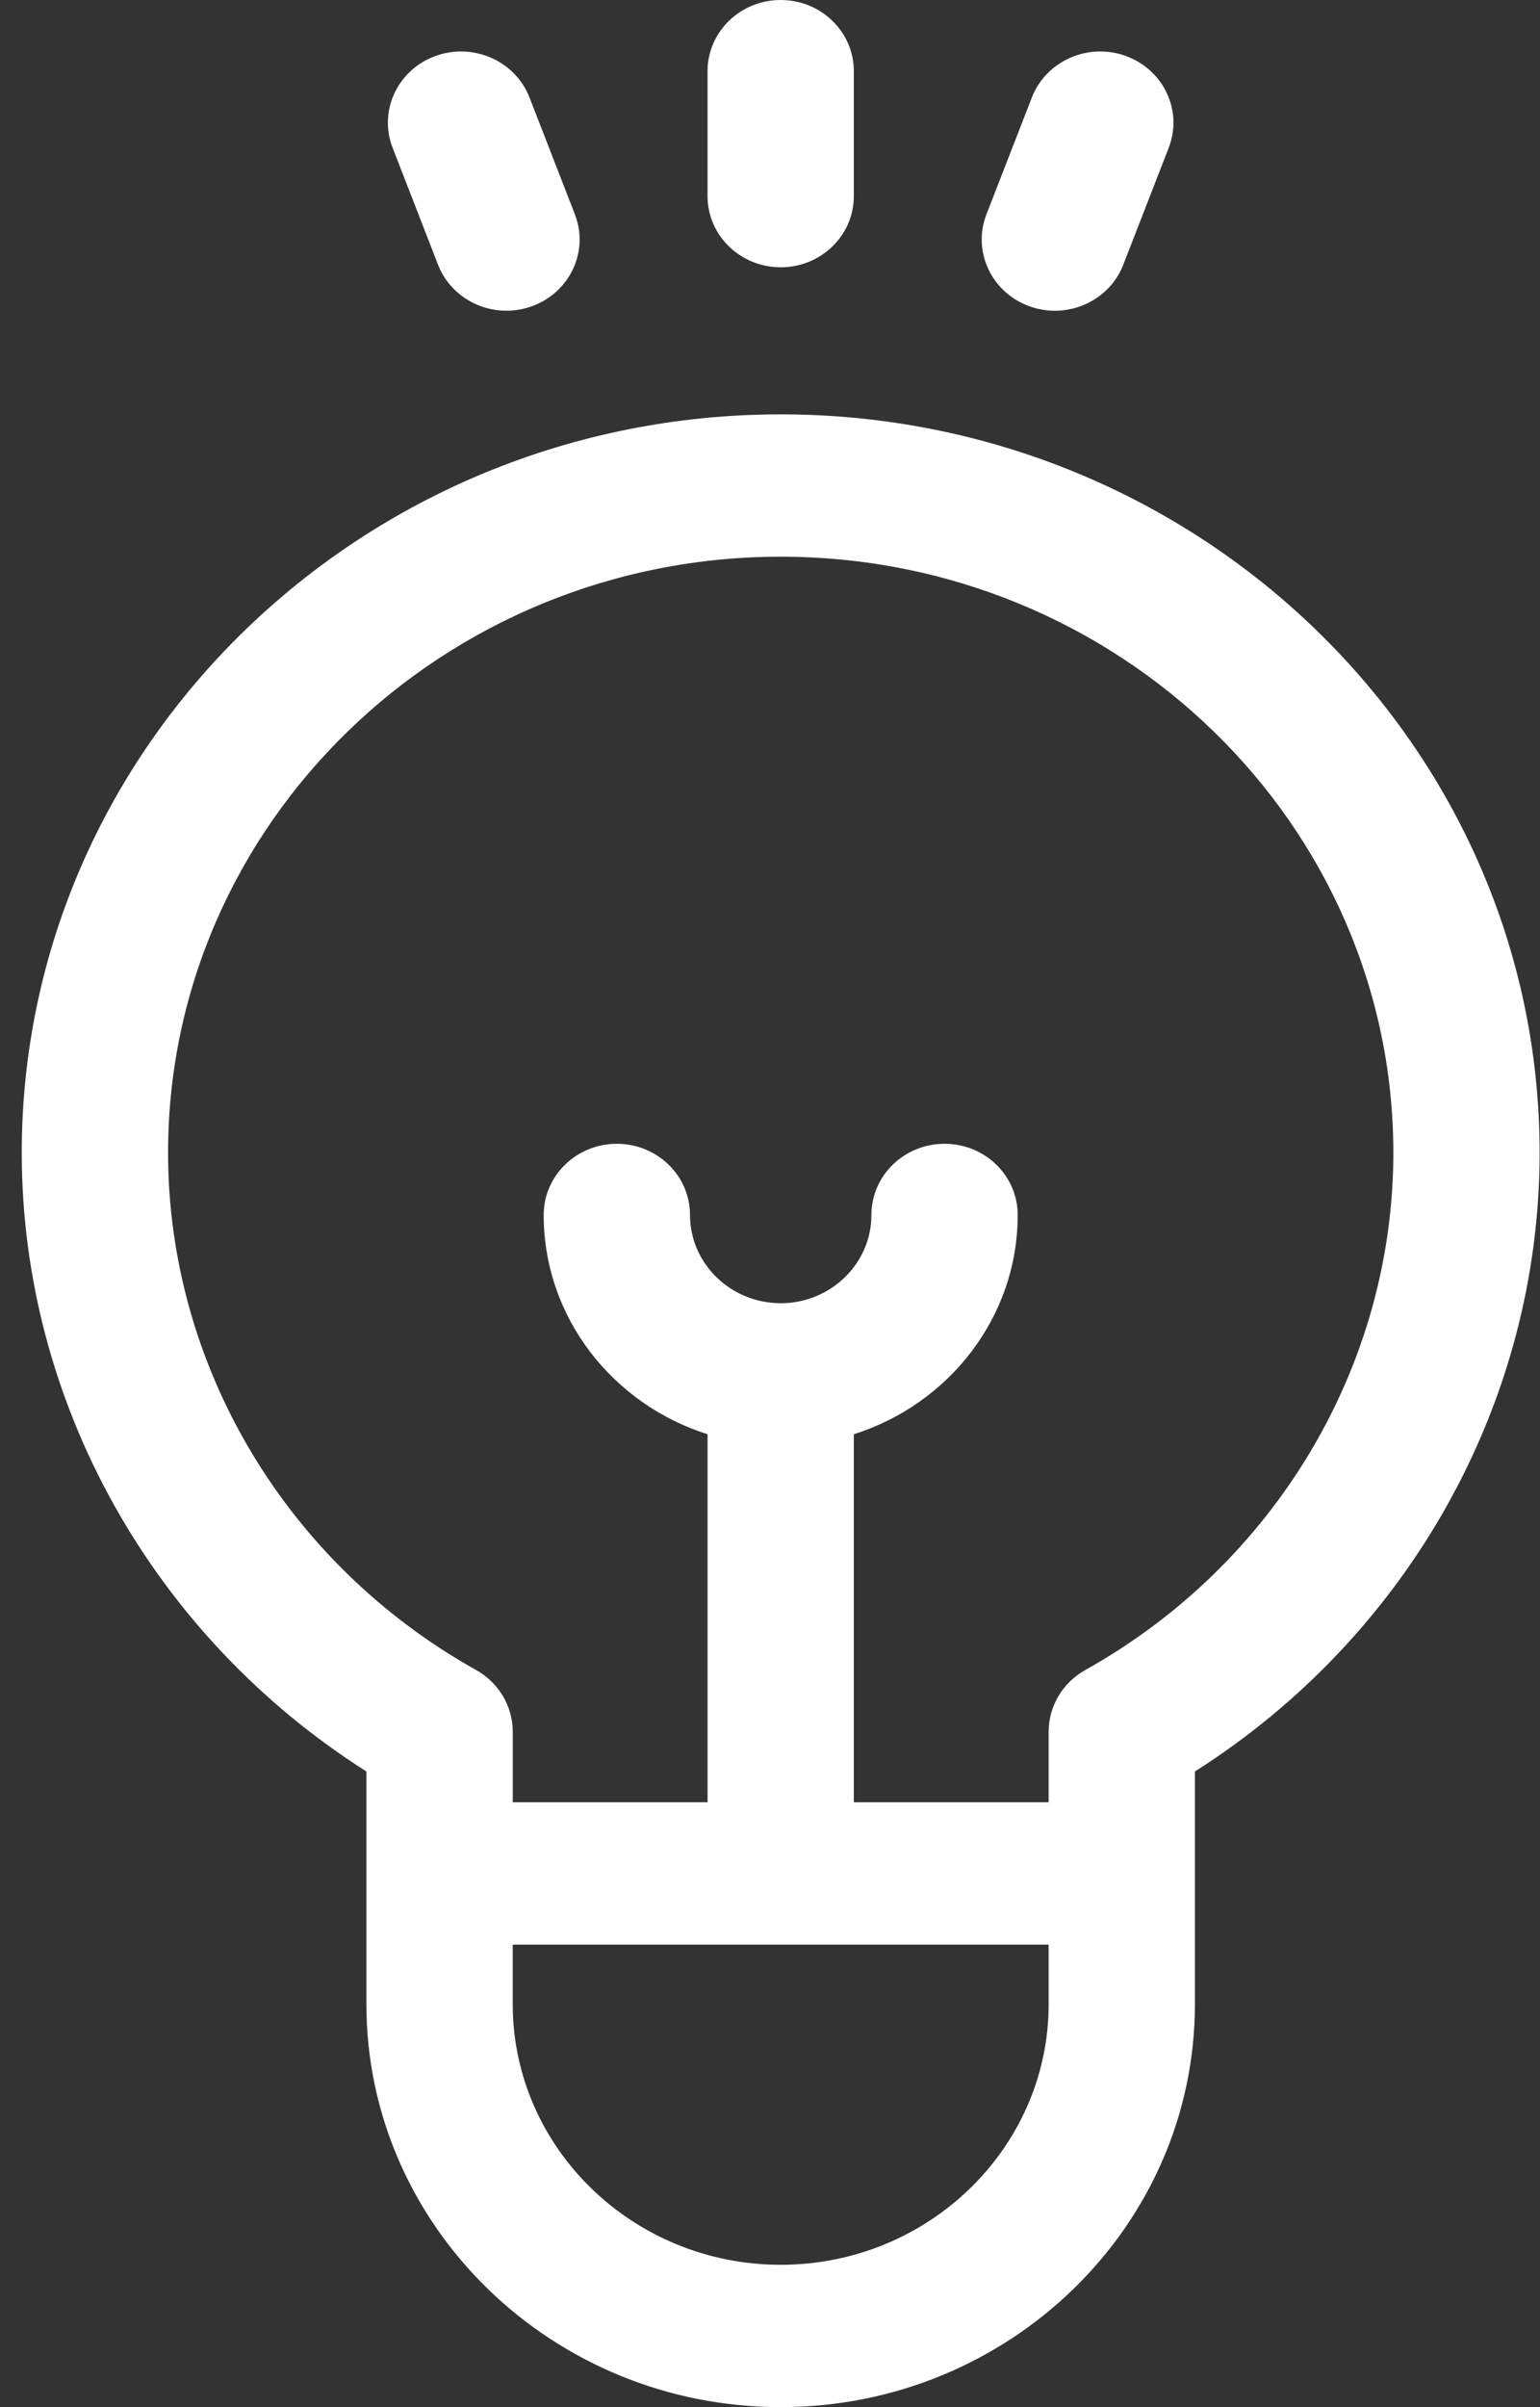
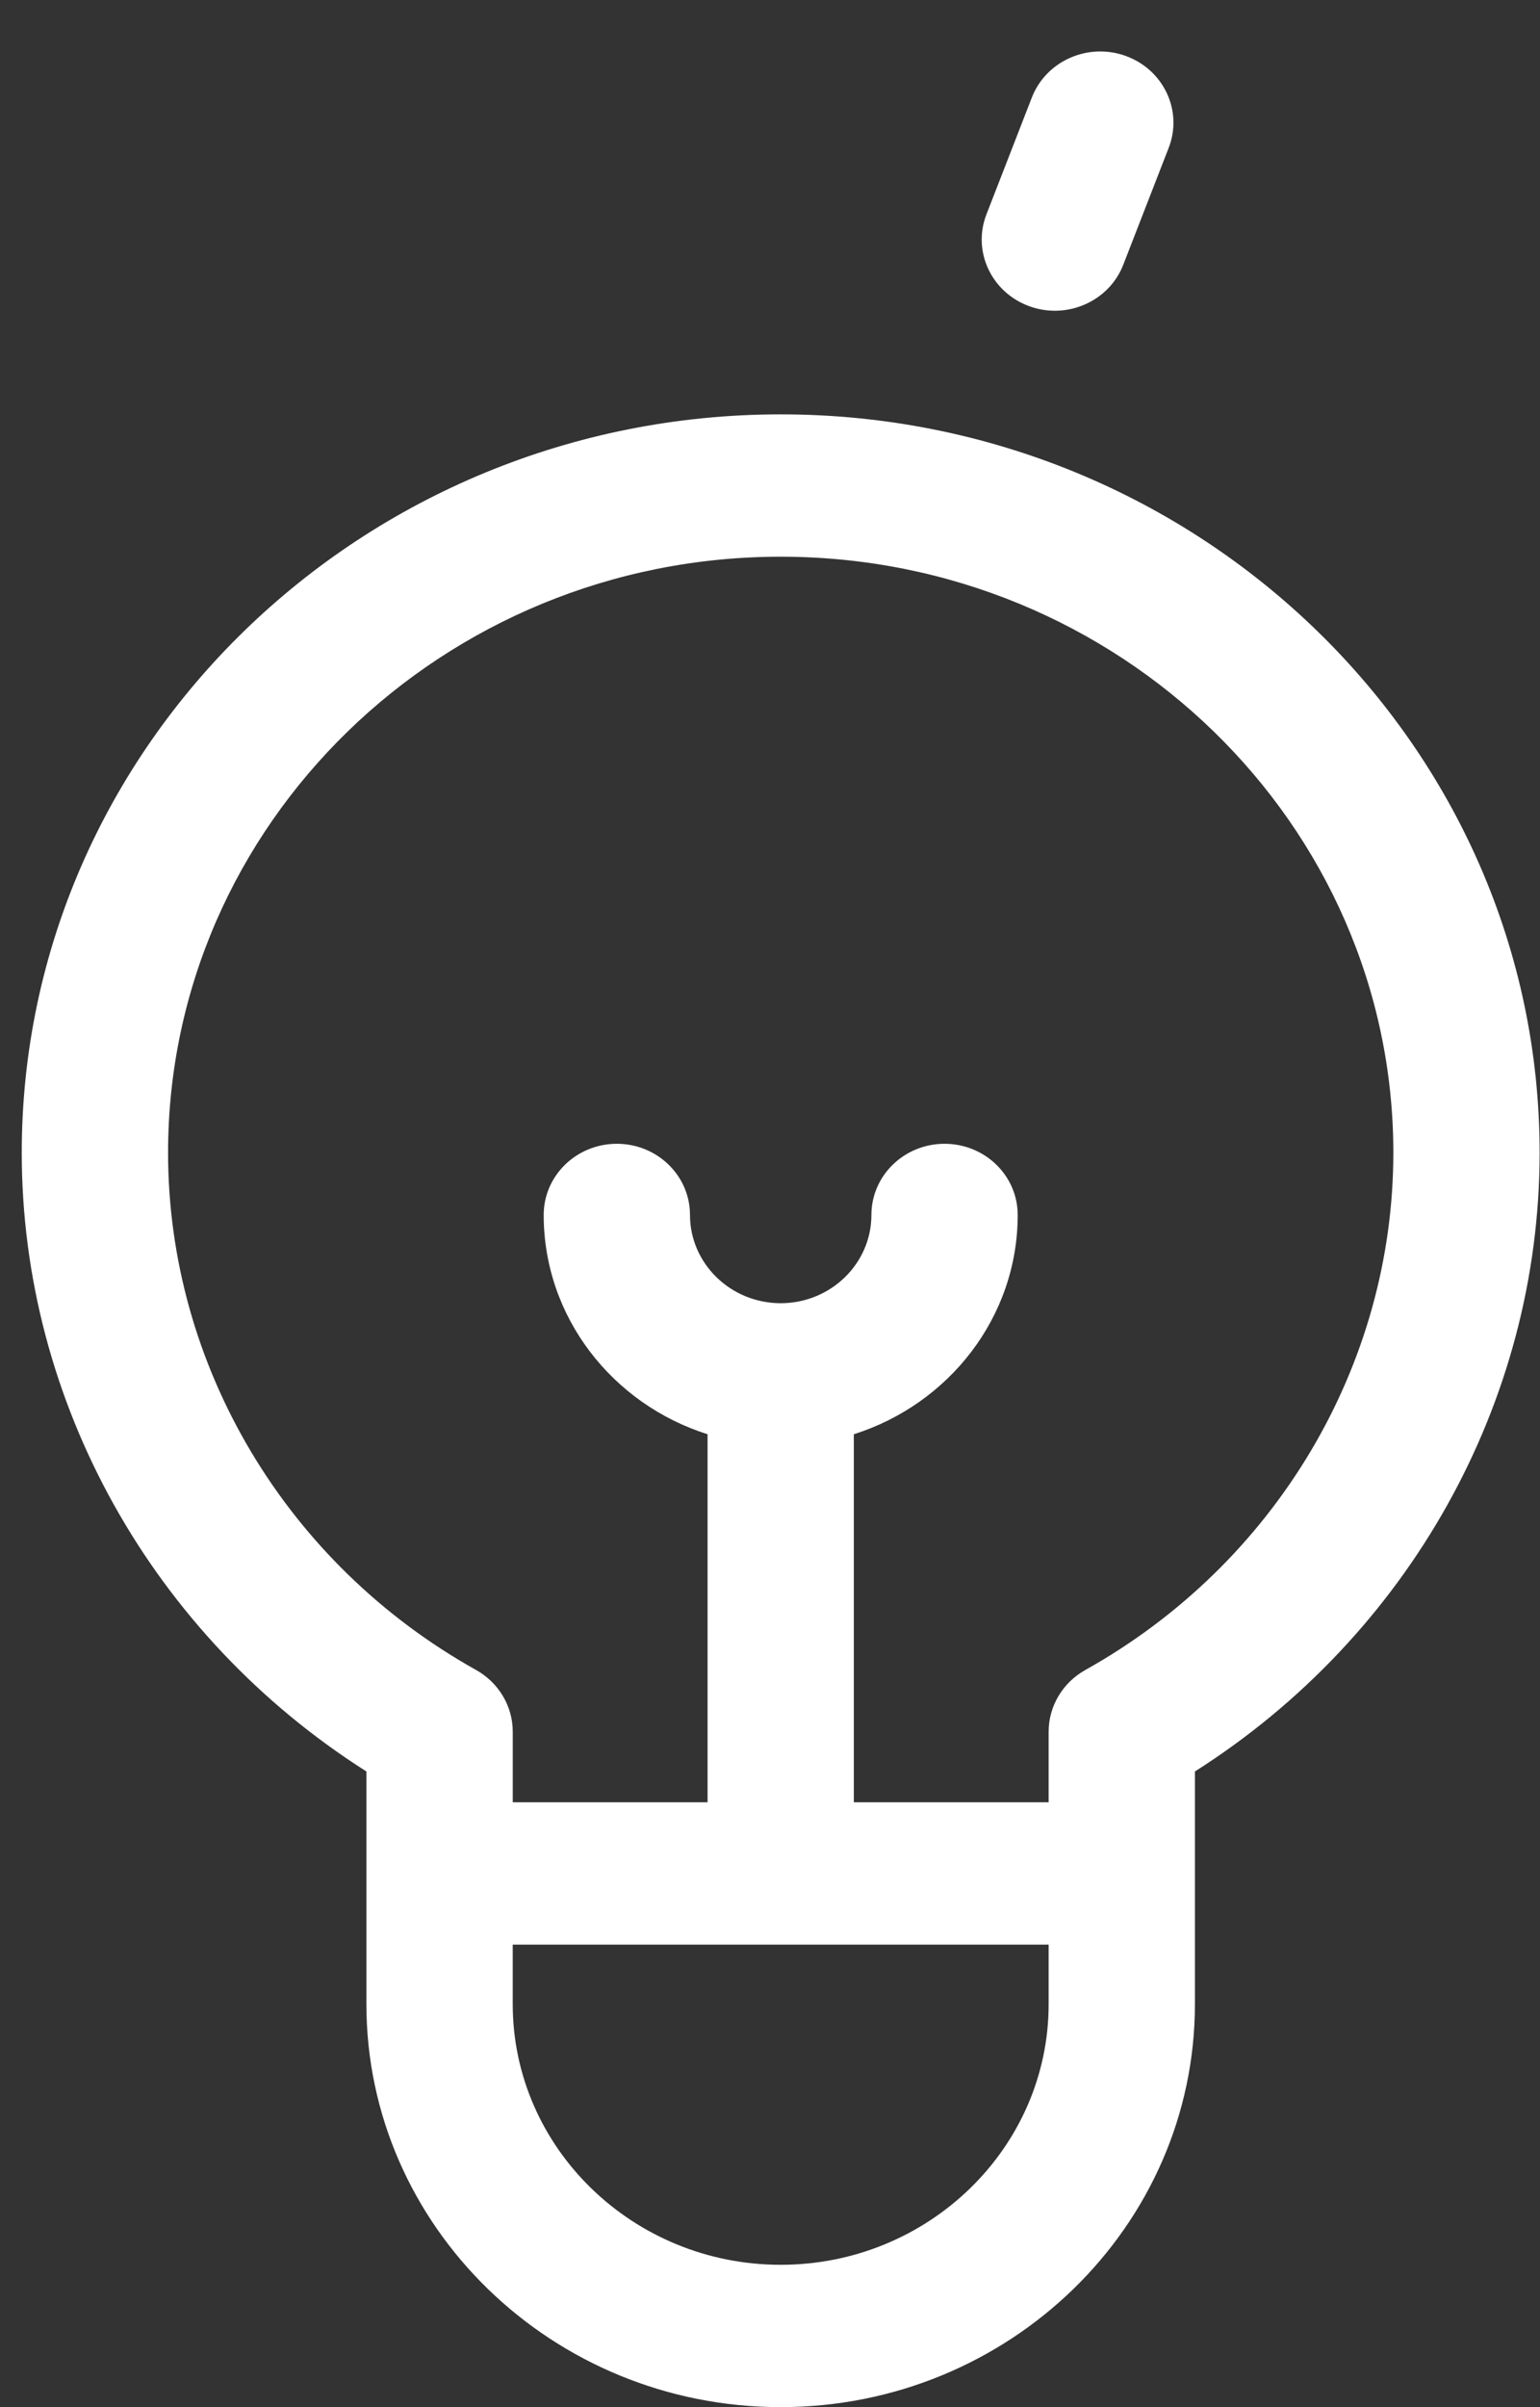
<svg xmlns="http://www.w3.org/2000/svg" height="100" viewBox="0 0 64 100" width="64">
  <rect x="0" y="0" width="64" height="100" fill="#333333" stroke="none" />
  <g fill="#fff" transform="translate(.713)">
    <path d="m63.271 47.888c0-16.914-14.149-30.674-31.54-30.674s-31.54 13.761-31.54 30.674c0 10.372 5.445 20.067 14.323 25.704v9.664c0 9.232 7.723 16.743 17.216 16.743 9.493 0 17.216-7.511 17.216-16.743v-5.428c0-.001-0-4.236-0-4.236 8.879-5.638 14.325-15.332 14.325-25.705zm-20.404 35.368c0 5.972-4.996 10.83-11.136 10.83s-11.136-4.858-11.136-10.83v-2.471h22.272zm1.526-13.881c-.944.527-1.526 1.505-1.526 2.564v2.933h-8.096v-15.289c3.947-1.249 6.81-4.86 6.81-9.11 0-1.633-1.361-2.957-3.04-2.957-1.679 0-3.04 1.324-3.04 2.957 0 2.021-1.691 3.666-3.769 3.666s-3.77-1.645-3.77-3.666c0-1.633-1.361-2.957-3.04-2.957-1.679 0-3.04 1.324-3.04 2.957 0 4.25 2.862 7.861 6.81 9.11v15.289h-8.096v-2.933c0-1.059-.582-2.036-1.526-2.564-7.894-4.411-12.798-12.644-12.798-21.487 0-13.653 11.421-24.761 25.46-24.761s25.46 11.108 25.46 24.761c-0 8.843-4.905 17.077-12.799 21.487z" />
-     <path d="m31.731 0c-1.679 0-3.04 1.324-3.04 2.957v5.19c0 1.633 1.361 2.957 3.04 2.957s3.04-1.324 3.04-2.957v-5.19c0-1.633-1.361-2.957-3.04-2.957z" />
-     <path d="m23.179 8.905-1.887-4.855c-.594-1.527-2.349-2.297-3.919-1.72-1.57.577-2.363 2.284-1.769 3.811l1.887 4.855c.46 1.183 1.616 1.912 2.844 1.912.357 0 .721-.062 1.074-.192 1.57-.577 2.363-2.284 1.769-3.811z" />
    <path d="m46.088 2.33c-1.571-.578-3.325.193-3.919 1.721l-1.887 4.855c-.593 1.527.199 3.233 1.769 3.811.354.13.717.192 1.074.192 1.228 0 2.385-.729 2.844-1.912l1.887-4.855c.594-1.528-.198-3.234-1.769-3.811z" />
  </g>
</svg>